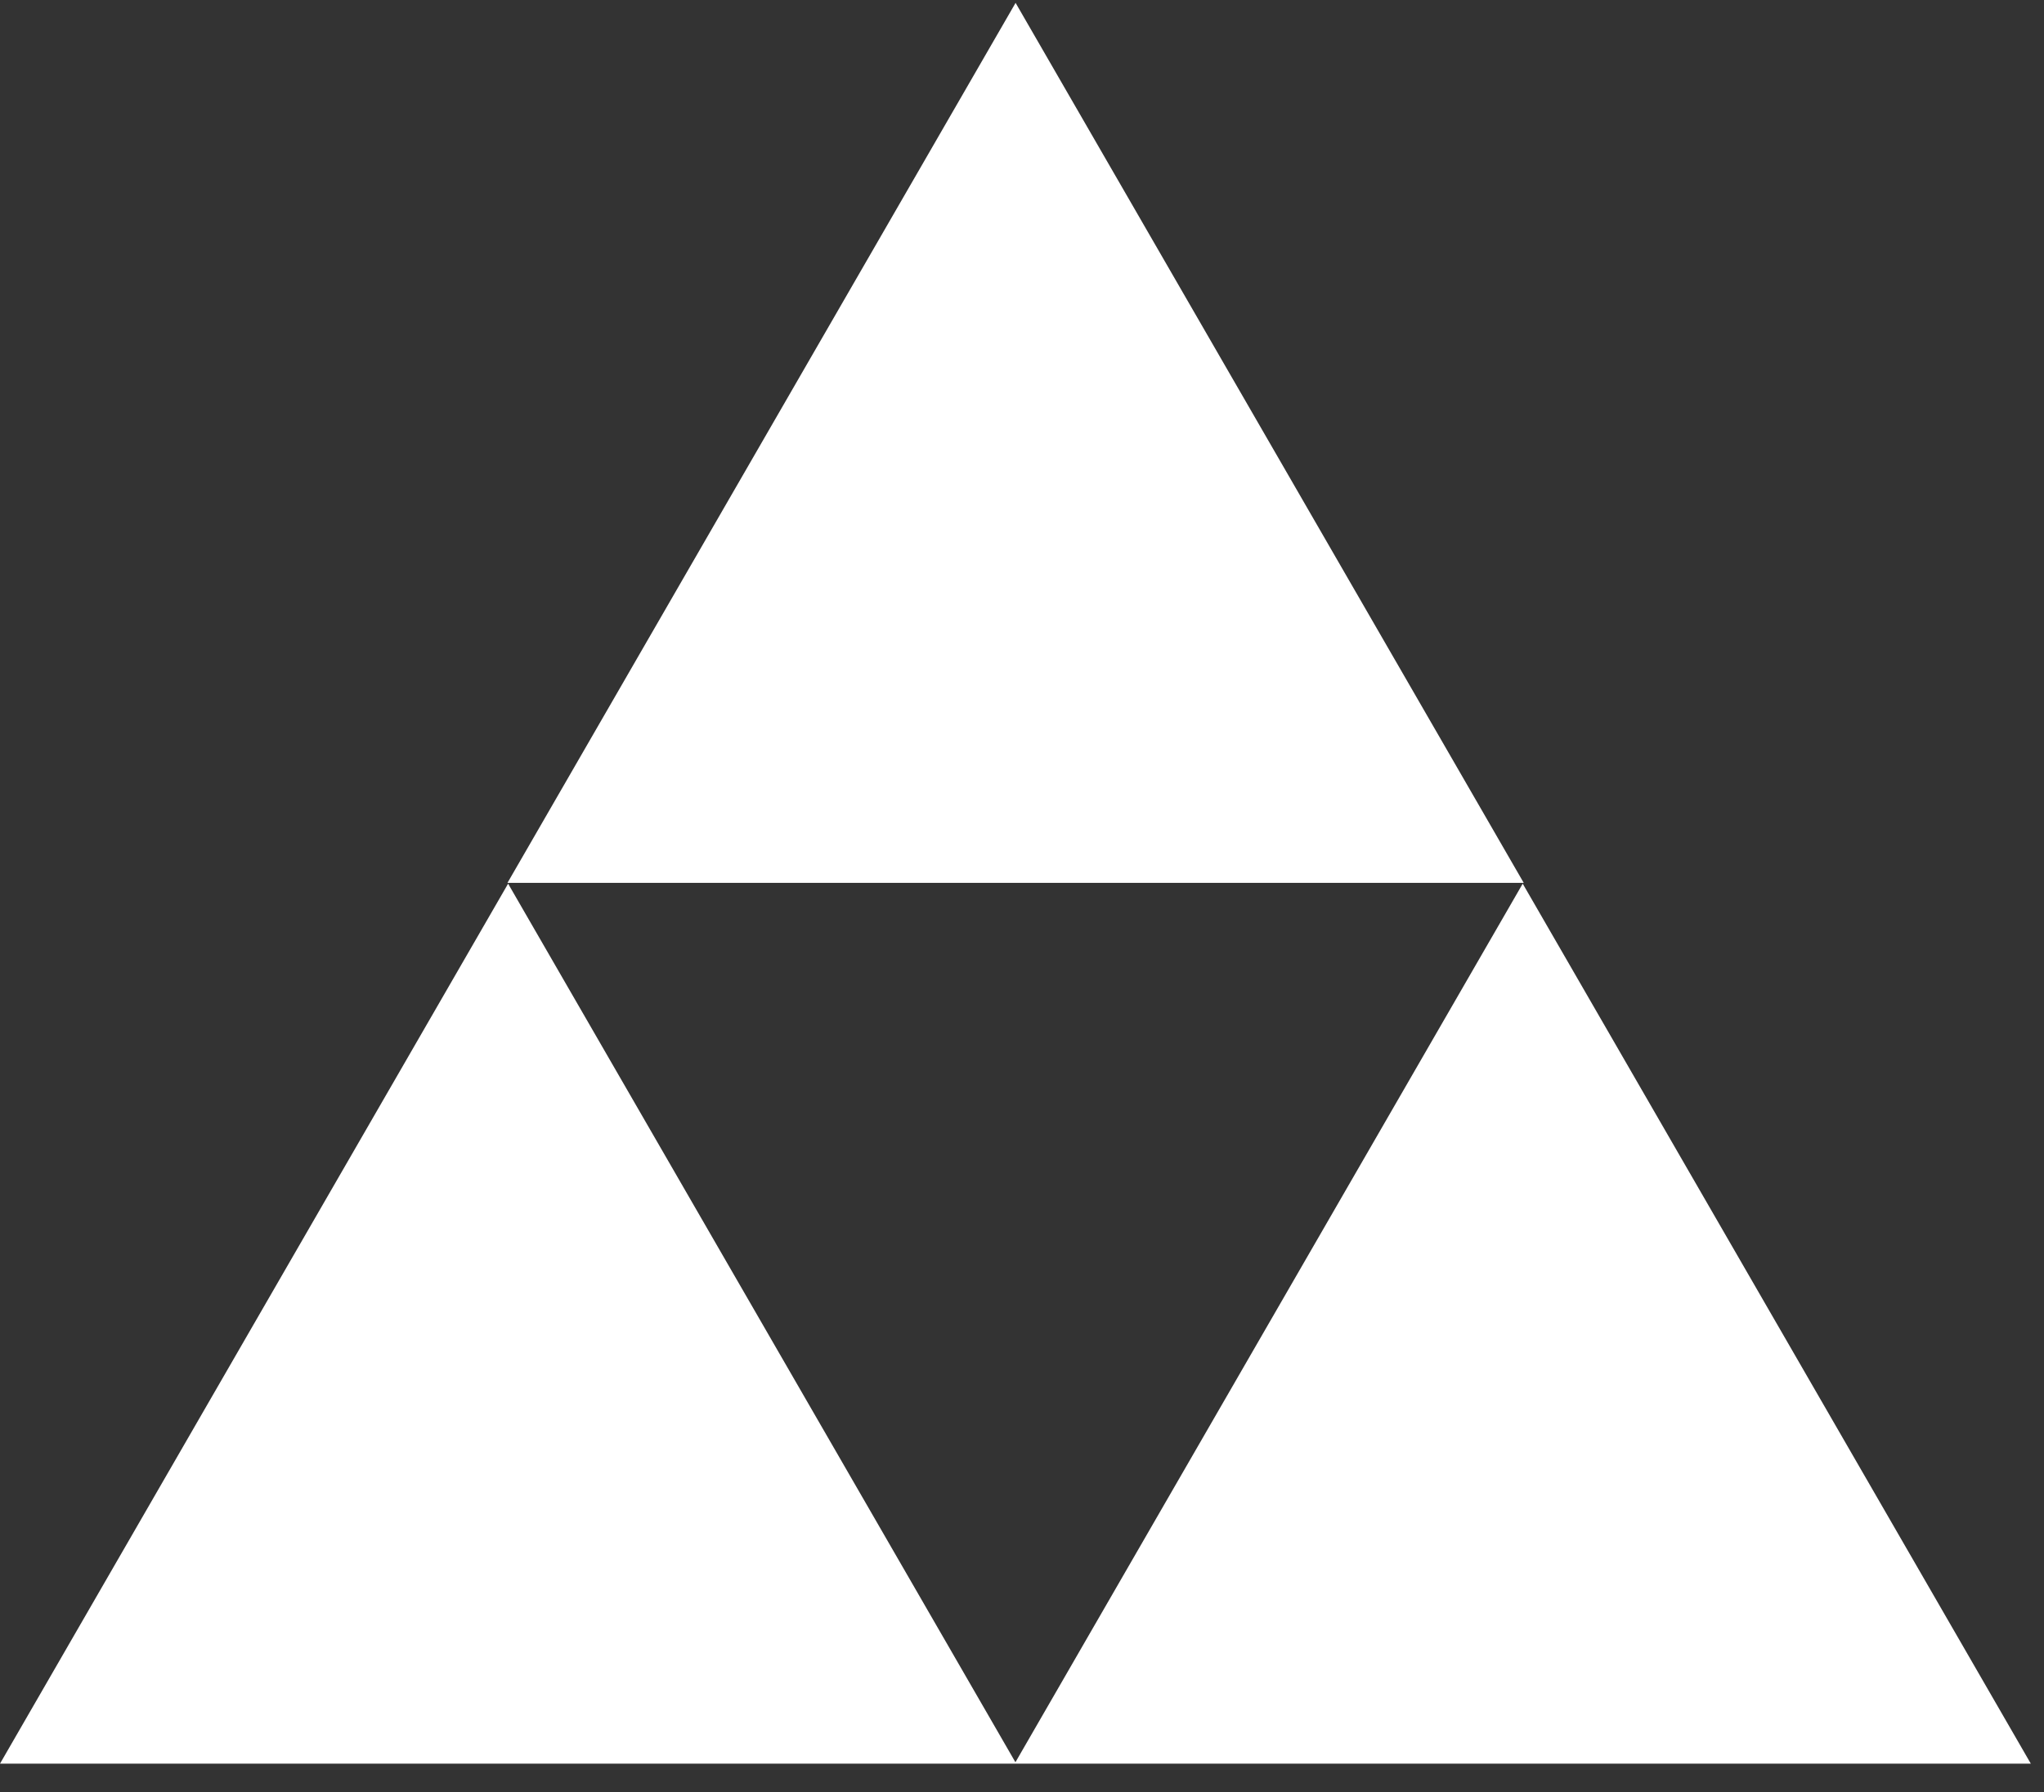
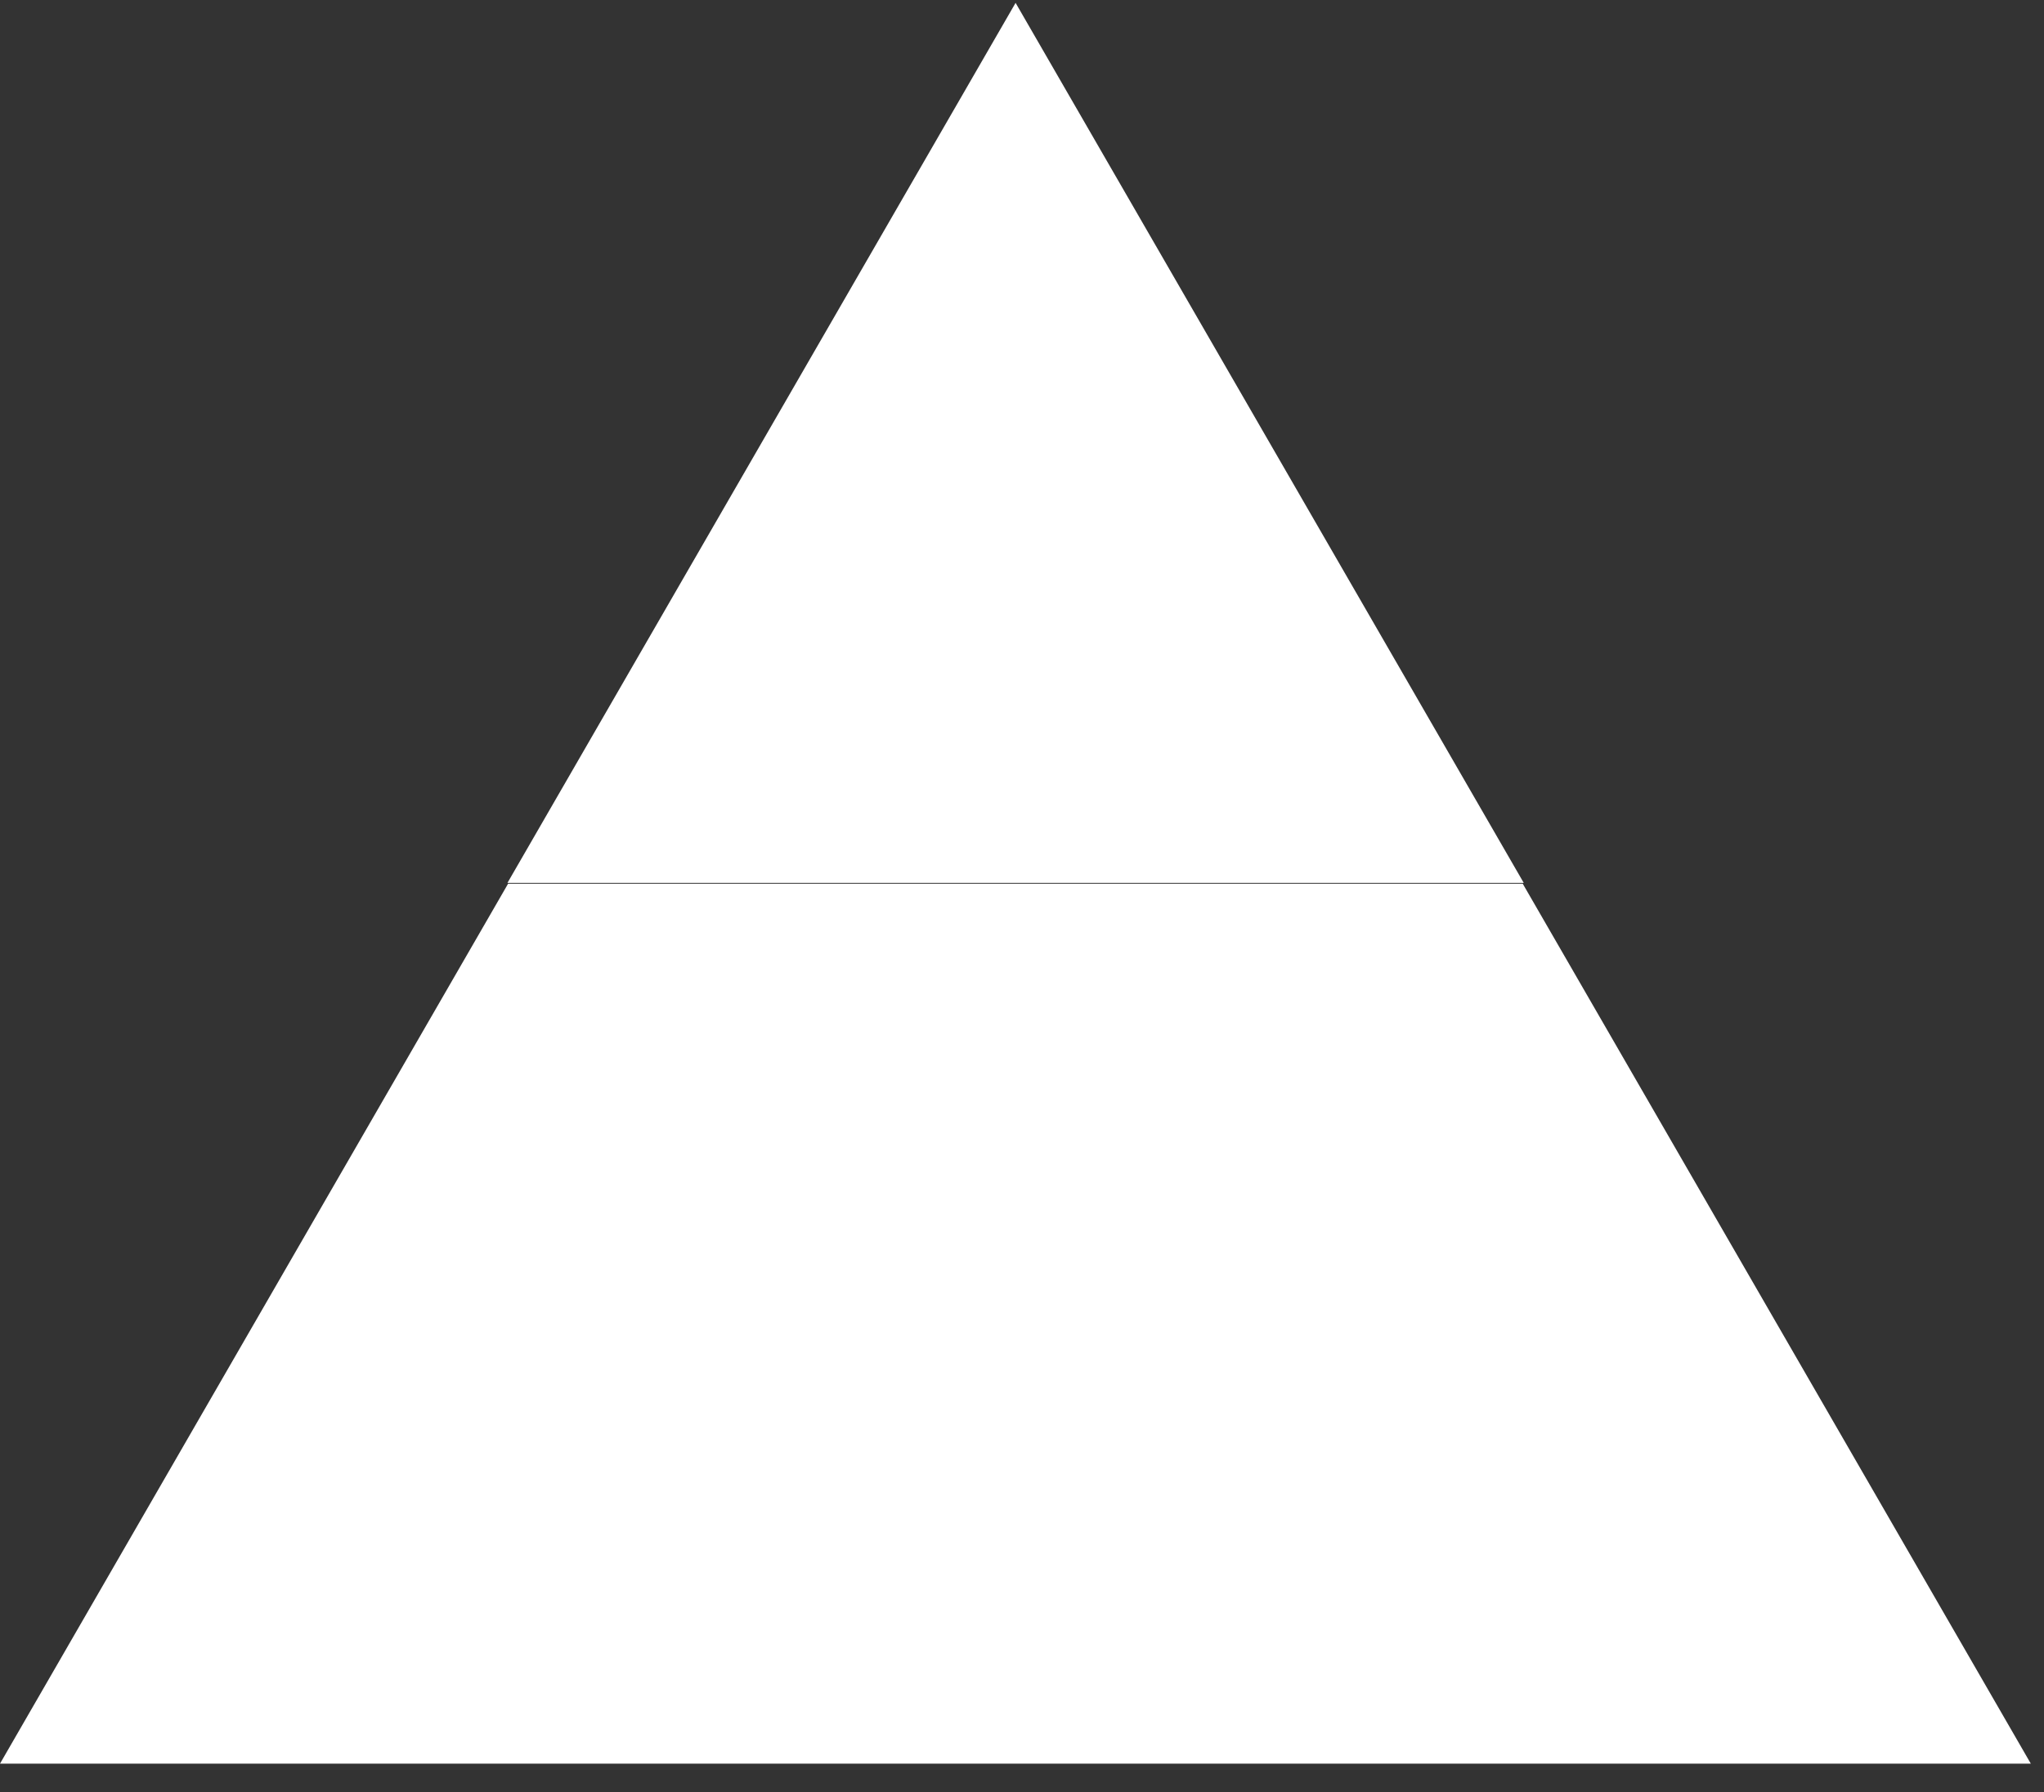
<svg xmlns="http://www.w3.org/2000/svg" width="65" height="57" viewBox="0 0 65 57" fill="none">
  <rect x="0" y="0" width="65" height="57" fill="#333333" stroke="none" />
-   <path fill-rule="evenodd" clip-rule="evenodd" d="M32.296 0.091L48.455 28.078H16.138L32.296 0.091ZM16.158 28.104L32.291 56.046L48.423 28.104L64.581 56.091H32.317H32.265H0L16.158 28.104Z" fill="#fff" />
+   <path fill-rule="evenodd" clip-rule="evenodd" d="M32.296 0.091L48.455 28.078H16.138L32.296 0.091ZM16.158 28.104L48.423 28.104L64.581 56.091H32.317H32.265H0L16.158 28.104Z" fill="#fff" />
</svg>